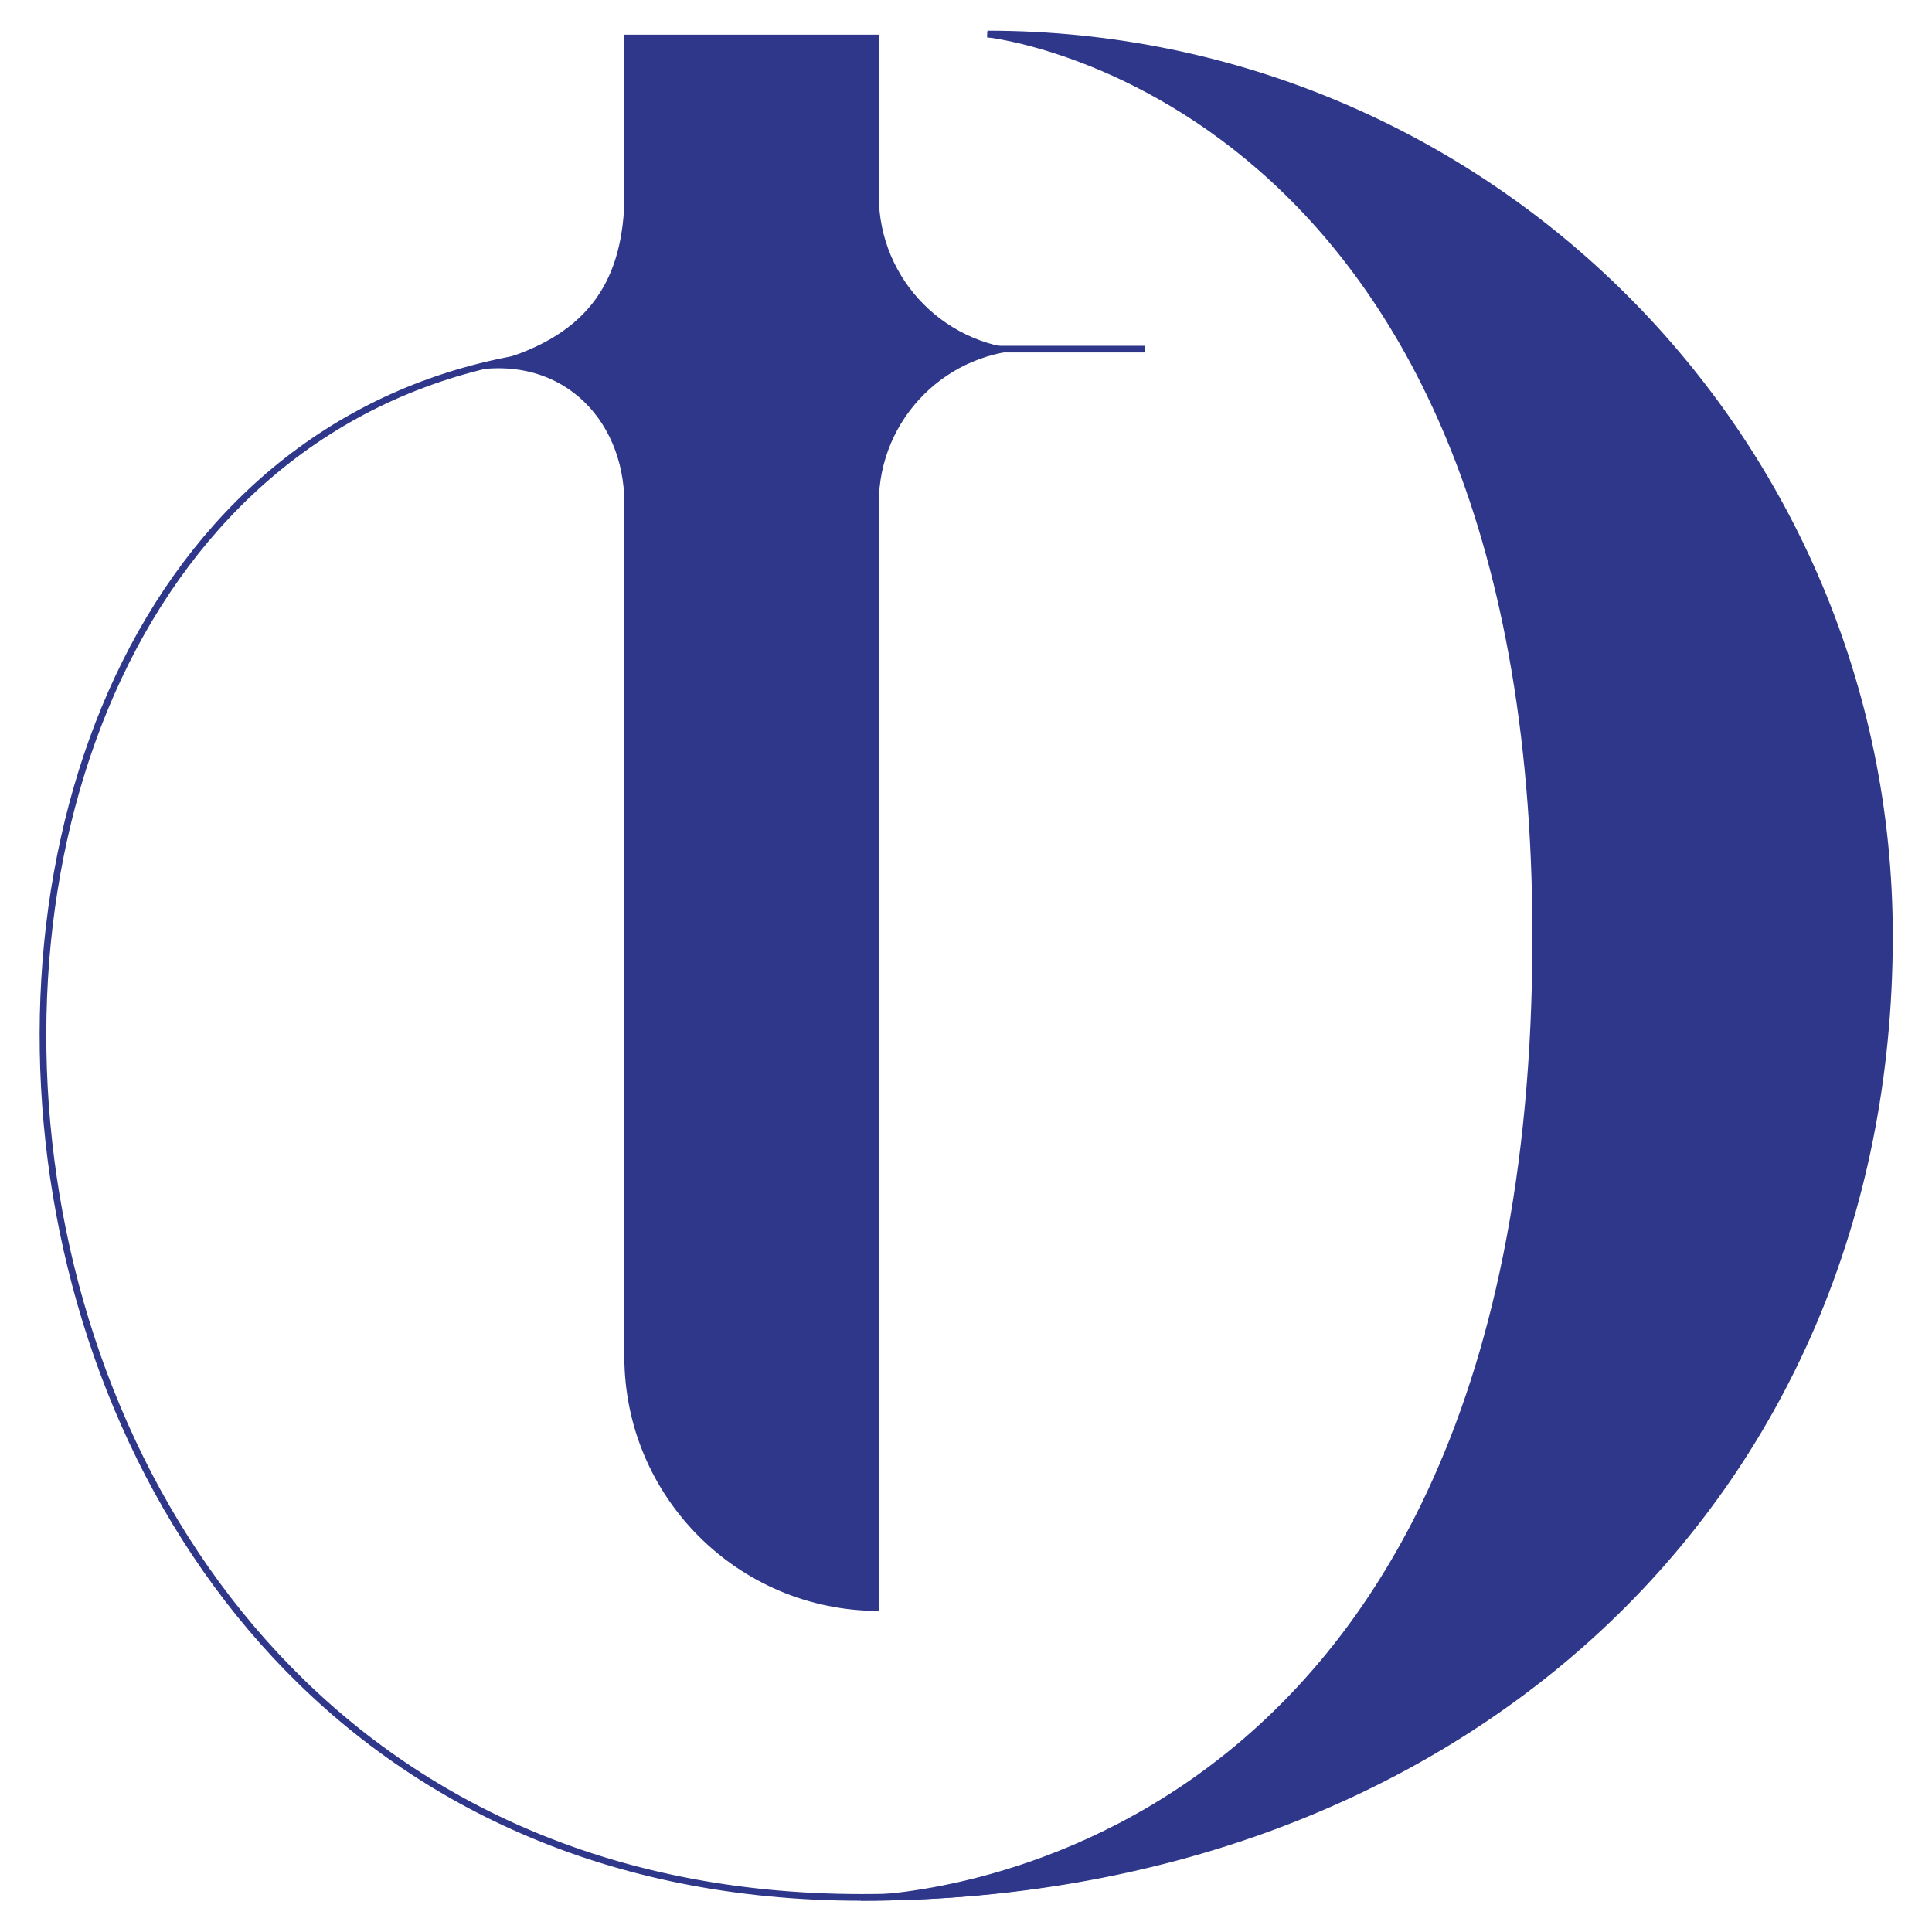
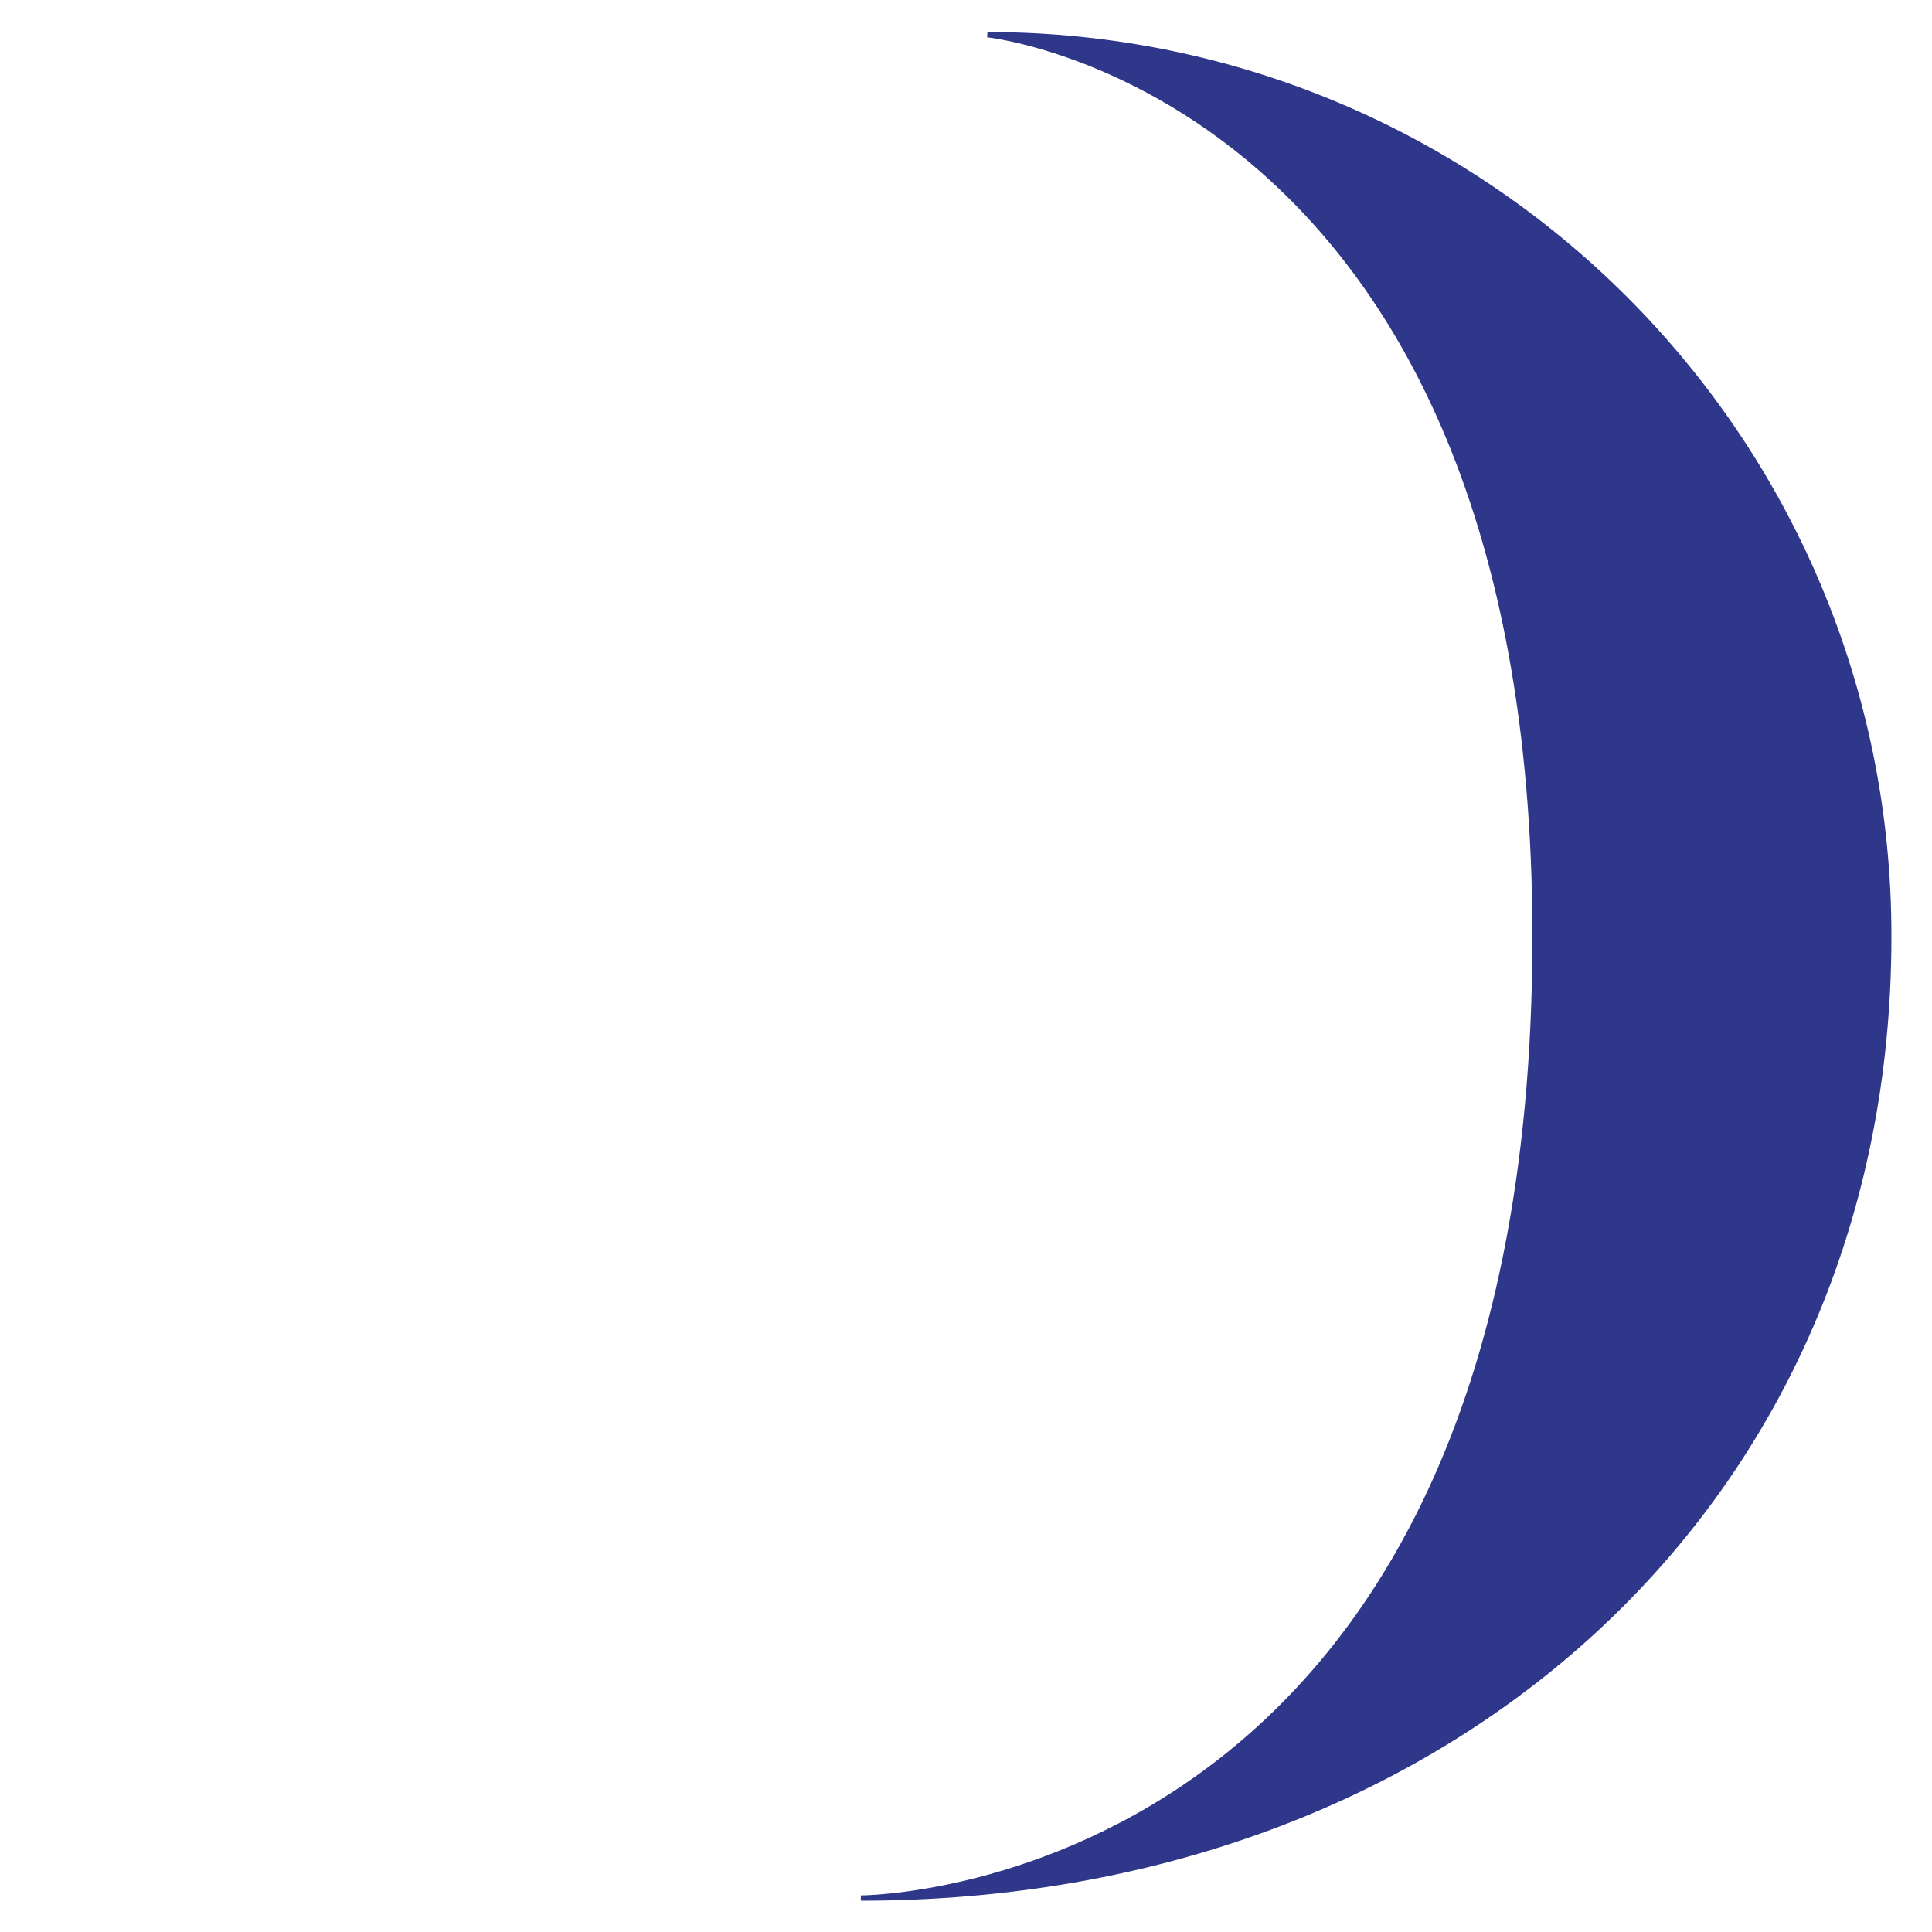
<svg xmlns="http://www.w3.org/2000/svg" version="1.1" id="Calque_1" x="0px" y="0px" viewBox="0 0 290 290" style="enable-background:new 0 0 290 290;" xml:space="preserve">
  <style type="text/css"> .st0{fill:#2E3789;stroke:#2E3789;stroke-width:0.79;stroke-miterlimit:10;} .st1{fill:none;stroke:#2E3789;stroke-miterlimit:10;} .st2{fill:#2E3789;} </style>
  <g id="Groupe_1607" transform="translate(3133.014 -414.394)">
    <path id="Tracé_2247" class="st0" d="M-2984.8,419.6c0,0,82.2,8.6,82.2,135.4c0,144.3-101.2,144.3-101.2,144.3 c88.3,0,154.3-59.4,154.3-144.3C-2849.4,480.2-2910,419.6-2984.8,419.6C-2984.8,419.6-2984.8,419.6-2984.8,419.6z" />
-     <path id="Tracé_2248" class="st1" d="M-2961.2,466.8h-77.7c-125.5,0-118.4,232.4,35.2,232.4c89.1,0,154.3-59.4,154.3-144.3 c0-74.8-60.6-135.4-135.4-135.4l0,0" />
-     <path id="Tracé_2249" class="st2" d="M-3001.1,443.8v-24.2h-38.2V445c-0.5,11.7-5.4,20.3-21.1,24.1l3.2-0.3 c-4.1,0.8-6.8,1.6-6.8,1.6c14.8-3.6,24.7,6.7,24.7,19.5V618c0,21.1,17.1,38.2,38.2,38.2V489.9c0-12.7,10.3-23,23-23l0,0 C-2990.8,466.8-3001.1,456.5-3001.1,443.8C-3001.1,443.8-3001.1,443.8-3001.1,443.8z" />
  </g>
</svg>